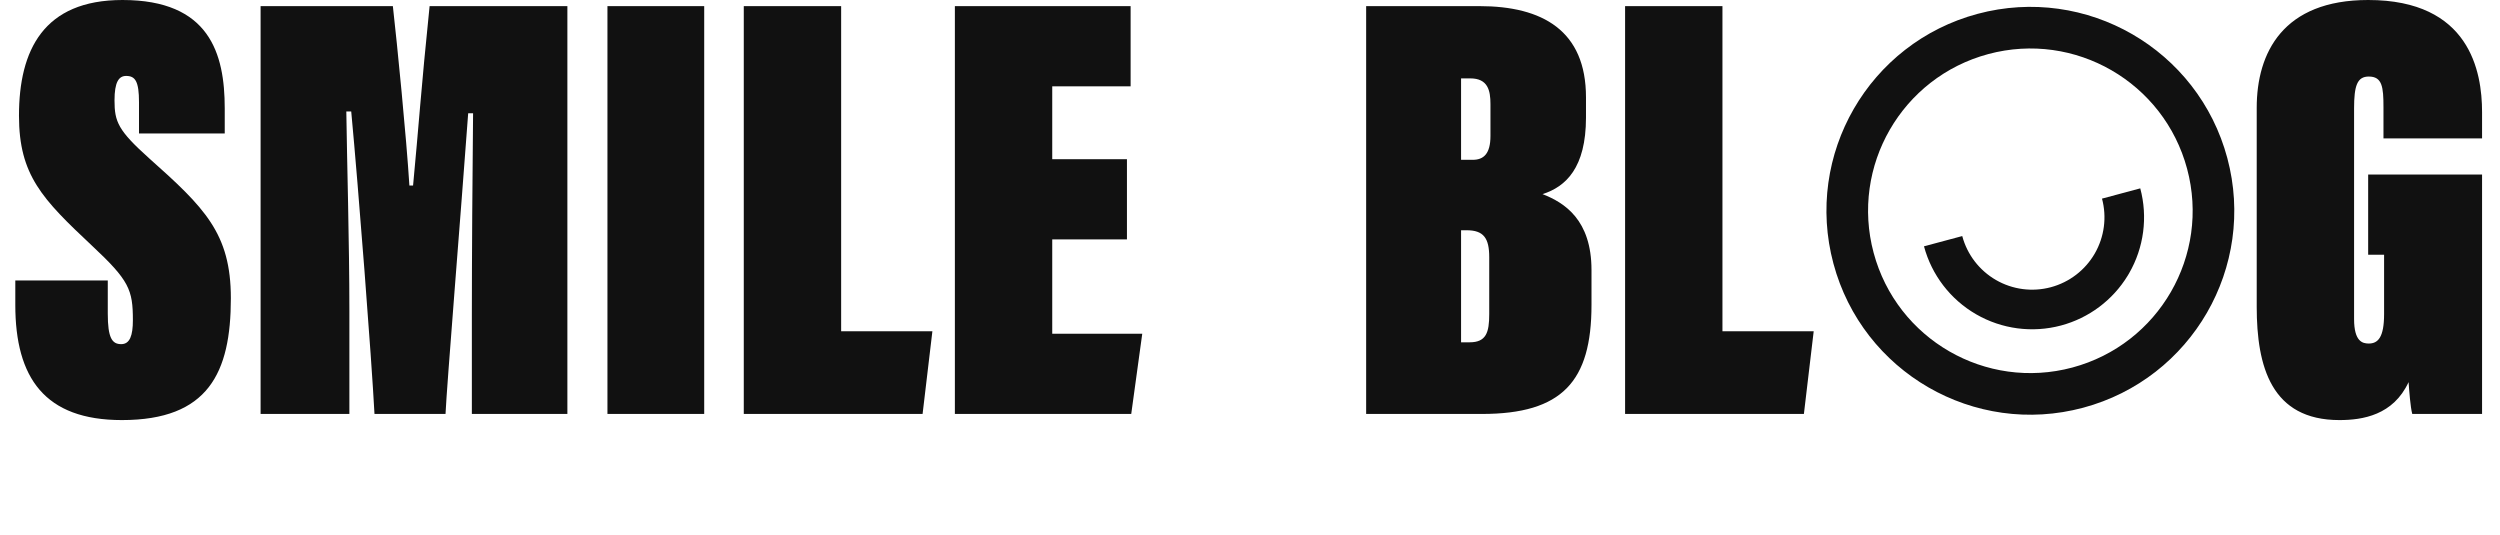
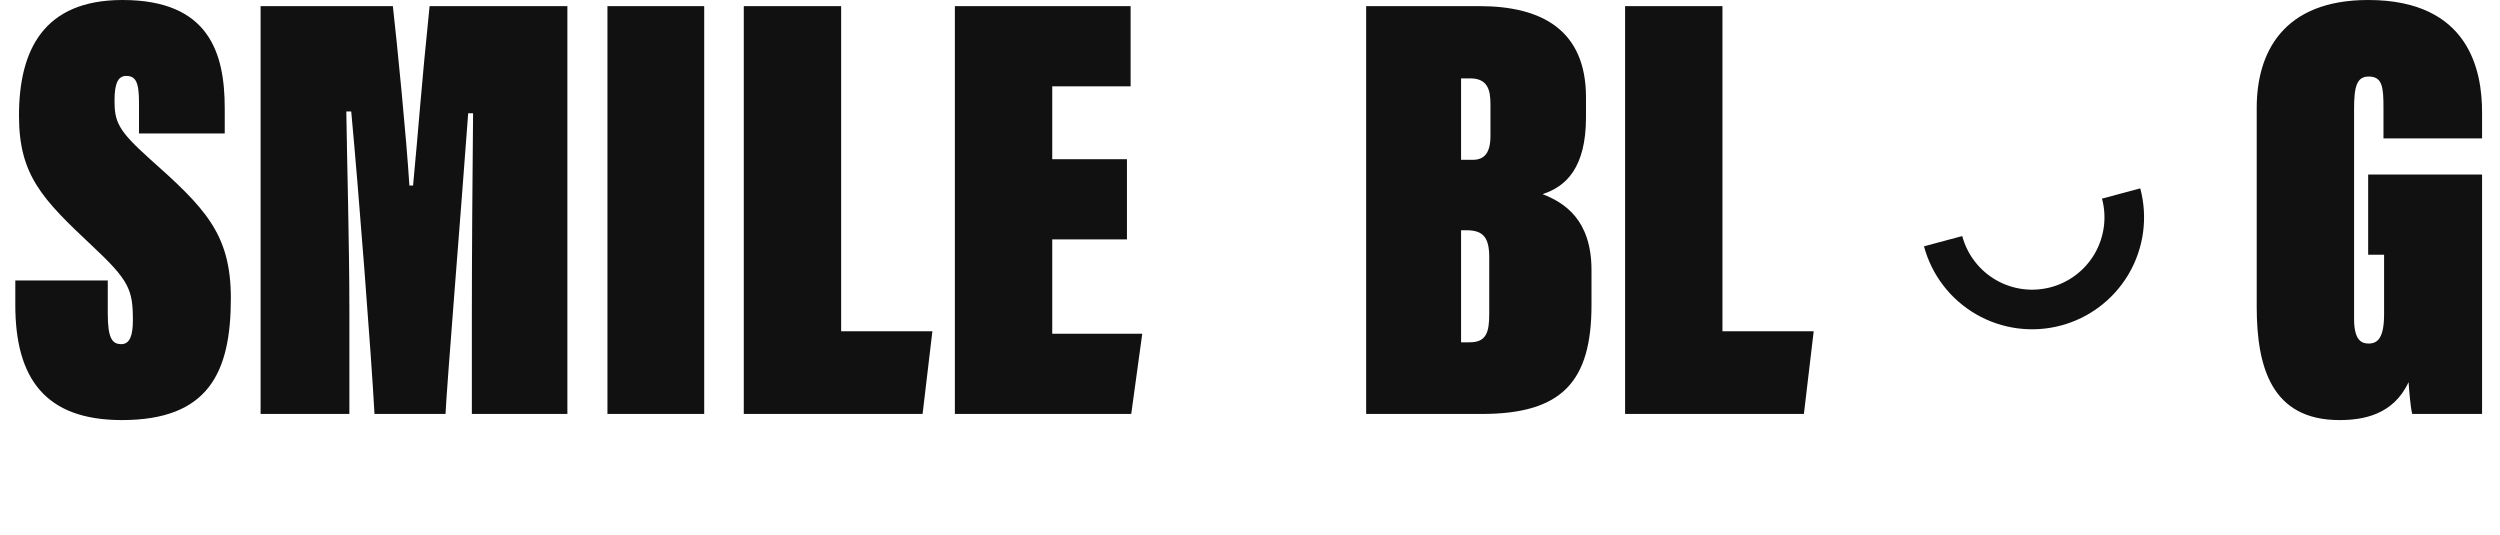
<svg xmlns="http://www.w3.org/2000/svg" width="958" height="205" viewBox="0 0 958 205" fill="none">
  <path d="M5.866 107.472H41.299V120.143C41.299 129.53 42.942 131.876 46.462 131.876C49.747 131.876 50.92 128.591 50.92 122.725C50.92 110.992 49.512 107.472 35.198 94.097C16.191 76.263 7.274 67.111 7.274 44.35C7.274 19.242 16.66 -2.37725e-05 46.931 -2.37725e-05C80.252 -2.37725e-05 86.118 20.415 86.118 41.534V51.155H53.267V39.187C53.267 31.209 51.859 29.097 48.339 29.097C45.523 29.097 43.88 31.444 43.88 38.483C43.88 46.696 45.288 49.981 57.021 60.541C78.375 79.548 88.465 89.404 88.465 114.277C88.465 142.905 79.783 160.973 46.696 160.973C17.13 160.973 5.866 144.782 5.866 116.858V107.472ZM180.815 158.627V120.613C180.815 99.728 181.049 64.296 181.284 43.411H179.407C176.591 81.895 171.194 148.067 170.724 158.627H143.504C142.331 136.569 137.403 72.743 134.588 42.707H132.71C132.945 61.245 133.884 92.454 133.884 119.439V158.627H99.859V2.347H150.544C152.187 16.895 155.706 52.328 156.88 71.1H158.288C160.4 49.043 161.338 34.26 164.623 2.347H217.421V158.627H180.815ZM232.774 2.347H269.85V158.627H232.774V2.347ZM285.016 158.627V2.347H322.326V126.948H357.29L353.535 158.627H285.016ZM431.846 61.01V91.75H403.218V127.887H437.712L433.489 158.627H365.908V2.347H433.254V33.086H403.218V61.01H431.846Z" fill="#111111" />
  <path d="M523.509 158.627V2.347H566.92C591.09 2.347 607.75 11.733 607.75 37.31V45.054C607.75 64.296 600.007 71.57 591.09 74.386C599.537 77.671 609.862 84.241 609.862 103.483V116.858C609.862 146.19 598.599 158.627 567.859 158.627H523.509ZM559.881 61.245H564.339C568.563 61.245 571.144 58.898 571.144 52.093V39.891C571.144 34.729 570.205 30.036 563.4 30.036H559.881V61.245ZM559.881 88.23V131.172H563.166C569.501 131.172 570.675 127.418 570.675 120.378V98.555C570.675 91.281 568.563 88.23 561.992 88.23H559.881ZM622.733 158.627V2.347H660.043V126.948H695.007L691.253 158.627H622.733ZM951.126 66.877V158.627H924.375C923.671 156.046 923.202 149.71 922.967 146.425C917.101 159.096 905.368 160.973 896.451 160.973C870.404 160.973 864.773 140.558 864.773 117.562V41.299C864.773 20.18 874.863 -2.37725e-05 907.48 -2.37725e-05C946.433 -2.37725e-05 951.126 27.455 951.126 42.942V53.032H913.346V41.065C913.346 33.321 912.877 29.332 907.715 29.332C903.256 29.332 902.083 32.852 902.083 41.534V122.255C902.083 130.938 905.368 131.641 907.715 131.641C911.234 131.641 913.581 129.295 913.581 120.378V97.617H907.48V66.877H951.126Z" fill="#111111" />
-   <path d="M838.099 64.681C829.211 31.51 795.115 11.824 761.943 20.713C728.772 29.601 709.086 63.697 717.974 96.869C726.863 130.04 760.959 149.726 794.13 140.837L798.258 156.242C756.579 167.409 713.738 142.675 702.57 100.996C691.402 59.317 716.137 16.476 757.816 5.308C799.495 -5.859 842.335 18.875 853.503 60.554C864.671 102.233 839.937 145.074 798.258 156.242L794.13 140.837C827.302 131.949 846.987 97.853 838.099 64.681Z" fill="#111111" />
  <path d="M751.931 90.46C753.834 97.562 758.481 103.617 764.848 107.293C771.216 110.969 778.783 111.965 785.885 110.062C792.986 108.159 799.042 103.513 802.718 97.146C806.394 90.778 807.39 83.211 805.487 76.11L820.148 72.181C823.093 83.171 821.551 94.881 815.862 104.735L815.318 105.651C809.586 115.034 800.46 121.87 789.813 124.723C778.823 127.668 767.113 126.126 757.26 120.437C747.406 114.748 740.216 105.378 737.271 94.388L751.931 90.46Z" fill="#111111" />
</svg>